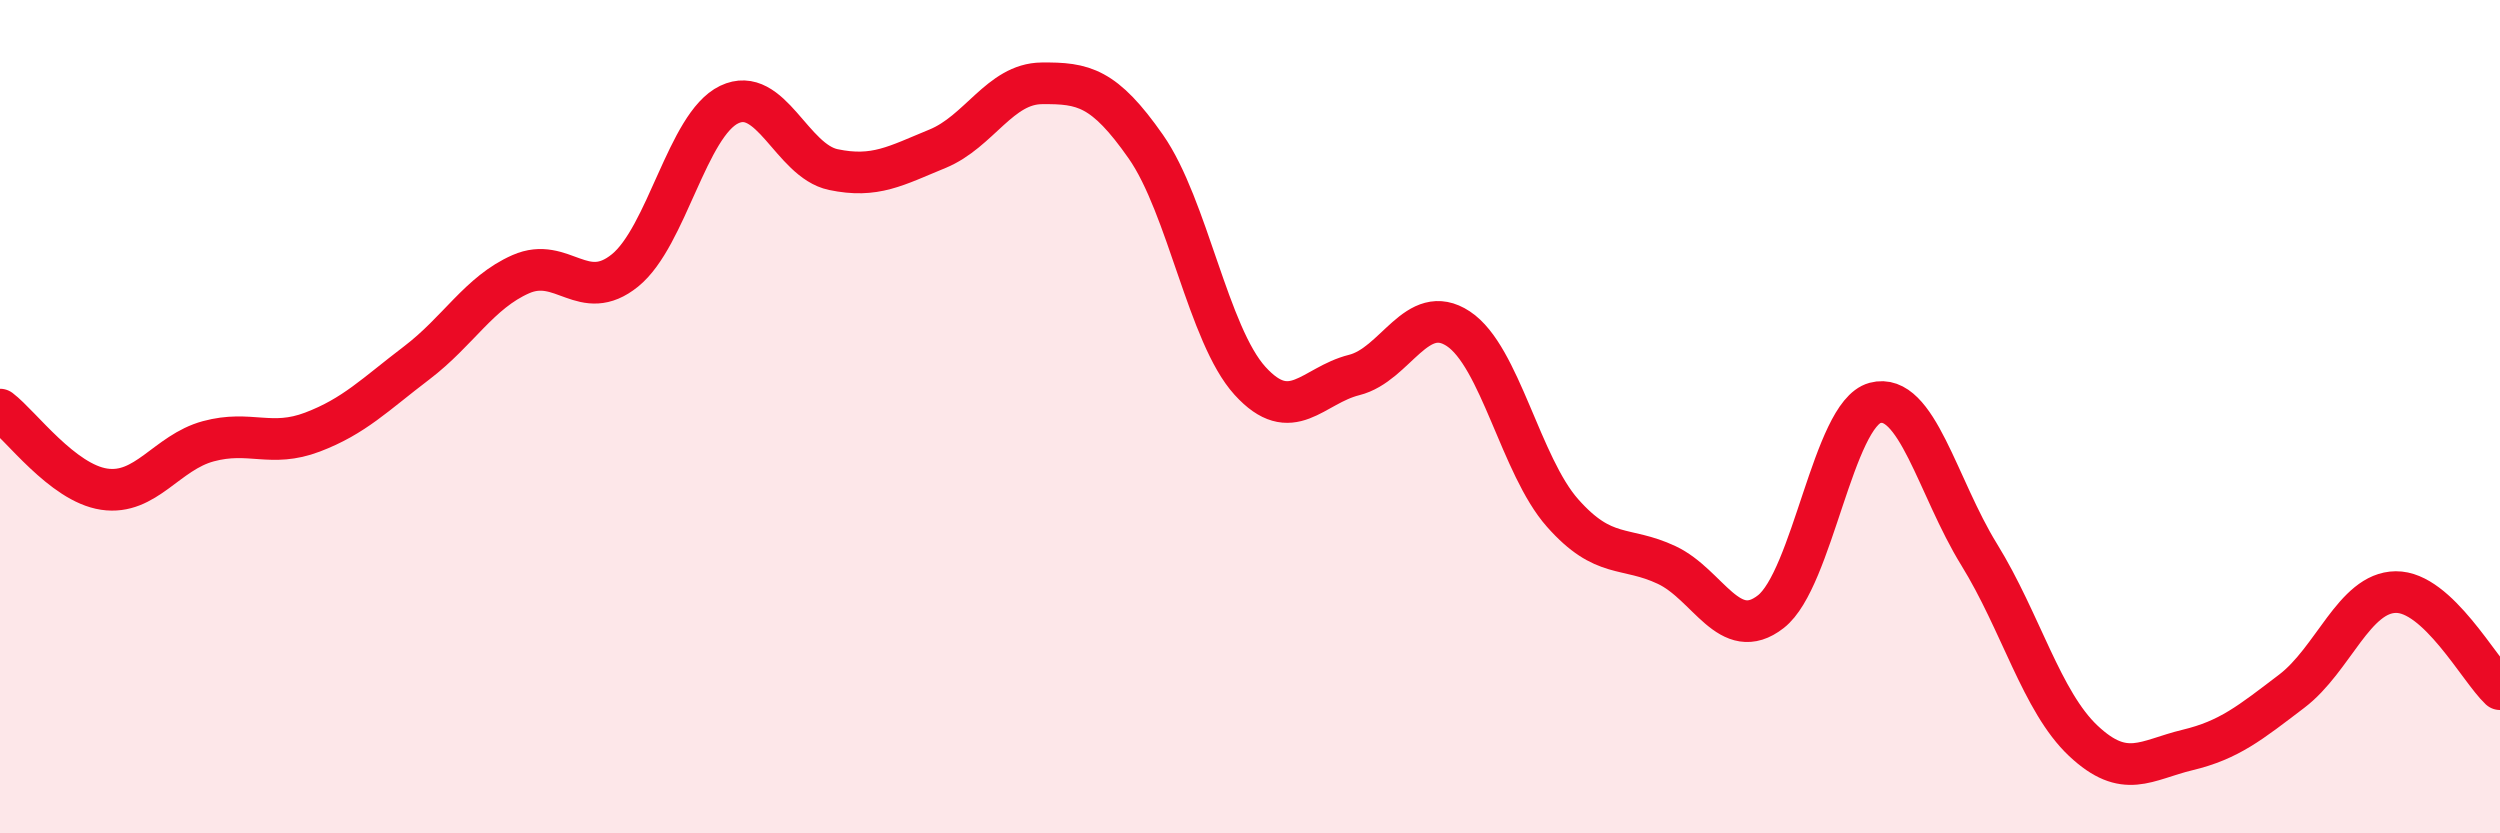
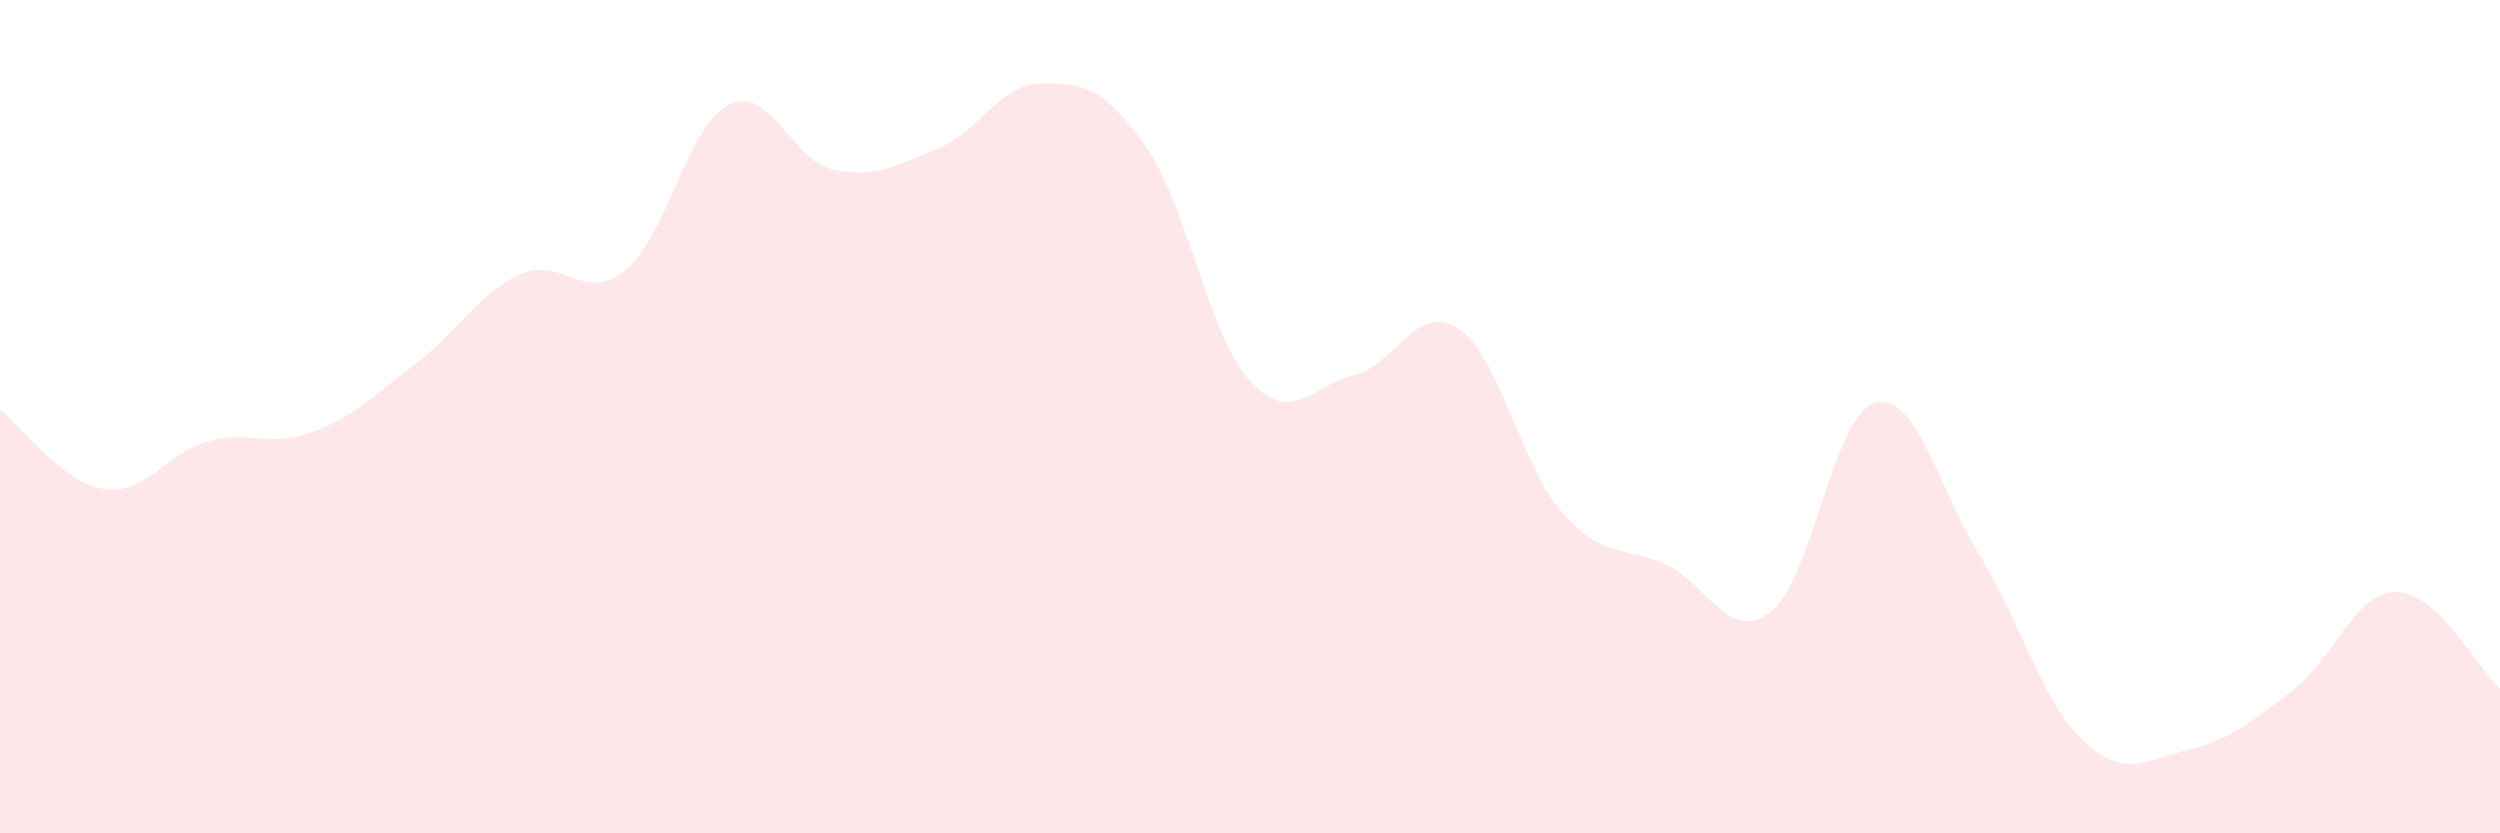
<svg xmlns="http://www.w3.org/2000/svg" width="60" height="20" viewBox="0 0 60 20">
  <path d="M 0,9.83 C 0.5,10.21 1.5,11.59 2.5,11.74 C 3.5,11.89 4,10.86 5,10.59 C 6,10.32 6.5,10.75 7.5,10.37 C 8.5,9.99 9,9.47 10,8.71 C 11,7.95 11.5,7.02 12.5,6.58 C 13.5,6.14 14,7.3 15,6.49 C 16,5.68 16.5,2.99 17.5,2.51 C 18.5,2.03 19,3.86 20,4.07 C 21,4.28 21.5,3.98 22.5,3.57 C 23.5,3.16 24,2.01 25,2 C 26,1.99 26.5,2.09 27.5,3.52 C 28.5,4.95 29,8.04 30,9.14 C 31,10.24 31.5,9.25 32.5,9 C 33.5,8.75 34,7.23 35,7.89 C 36,8.55 36.5,11.18 37.5,12.31 C 38.5,13.44 39,13.09 40,13.56 C 41,14.03 41.5,15.46 42.5,14.68 C 43.5,13.9 44,9.94 45,9.67 C 46,9.4 46.5,11.69 47.5,13.31 C 48.5,14.93 49,16.84 50,17.78 C 51,18.72 51.5,18.24 52.5,18 C 53.5,17.76 54,17.35 55,16.59 C 56,15.83 56.5,14.22 57.5,14.21 C 58.5,14.2 59.5,16.07 60,16.54L60 20L0 20Z" fill="#EB0A25" opacity="0.1" stroke-linecap="round" stroke-linejoin="round" />
-   <path d="M 0,9.83 C 0.5,10.21 1.5,11.59 2.5,11.74 C 3.5,11.89 4,10.86 5,10.59 C 6,10.32 6.5,10.75 7.5,10.37 C 8.5,9.99 9,9.47 10,8.71 C 11,7.95 11.5,7.02 12.5,6.58 C 13.5,6.14 14,7.3 15,6.49 C 16,5.68 16.5,2.99 17.5,2.51 C 18.5,2.03 19,3.86 20,4.07 C 21,4.28 21.5,3.98 22.5,3.57 C 23.5,3.16 24,2.01 25,2 C 26,1.99 26.5,2.09 27.5,3.52 C 28.5,4.95 29,8.04 30,9.14 C 31,10.24 31.5,9.25 32.5,9 C 33.5,8.75 34,7.23 35,7.89 C 36,8.55 36.5,11.18 37.5,12.31 C 38.5,13.44 39,13.09 40,13.56 C 41,14.03 41.5,15.46 42.5,14.68 C 43.5,13.9 44,9.94 45,9.67 C 46,9.4 46.5,11.69 47.5,13.31 C 48.5,14.93 49,16.84 50,17.78 C 51,18.72 51.5,18.24 52.5,18 C 53.5,17.76 54,17.35 55,16.59 C 56,15.83 56.5,14.22 57.5,14.21 C 58.5,14.2 59.5,16.07 60,16.54" stroke="#EB0A25" stroke-width="1" fill="none" stroke-linecap="round" stroke-linejoin="round" />
</svg>